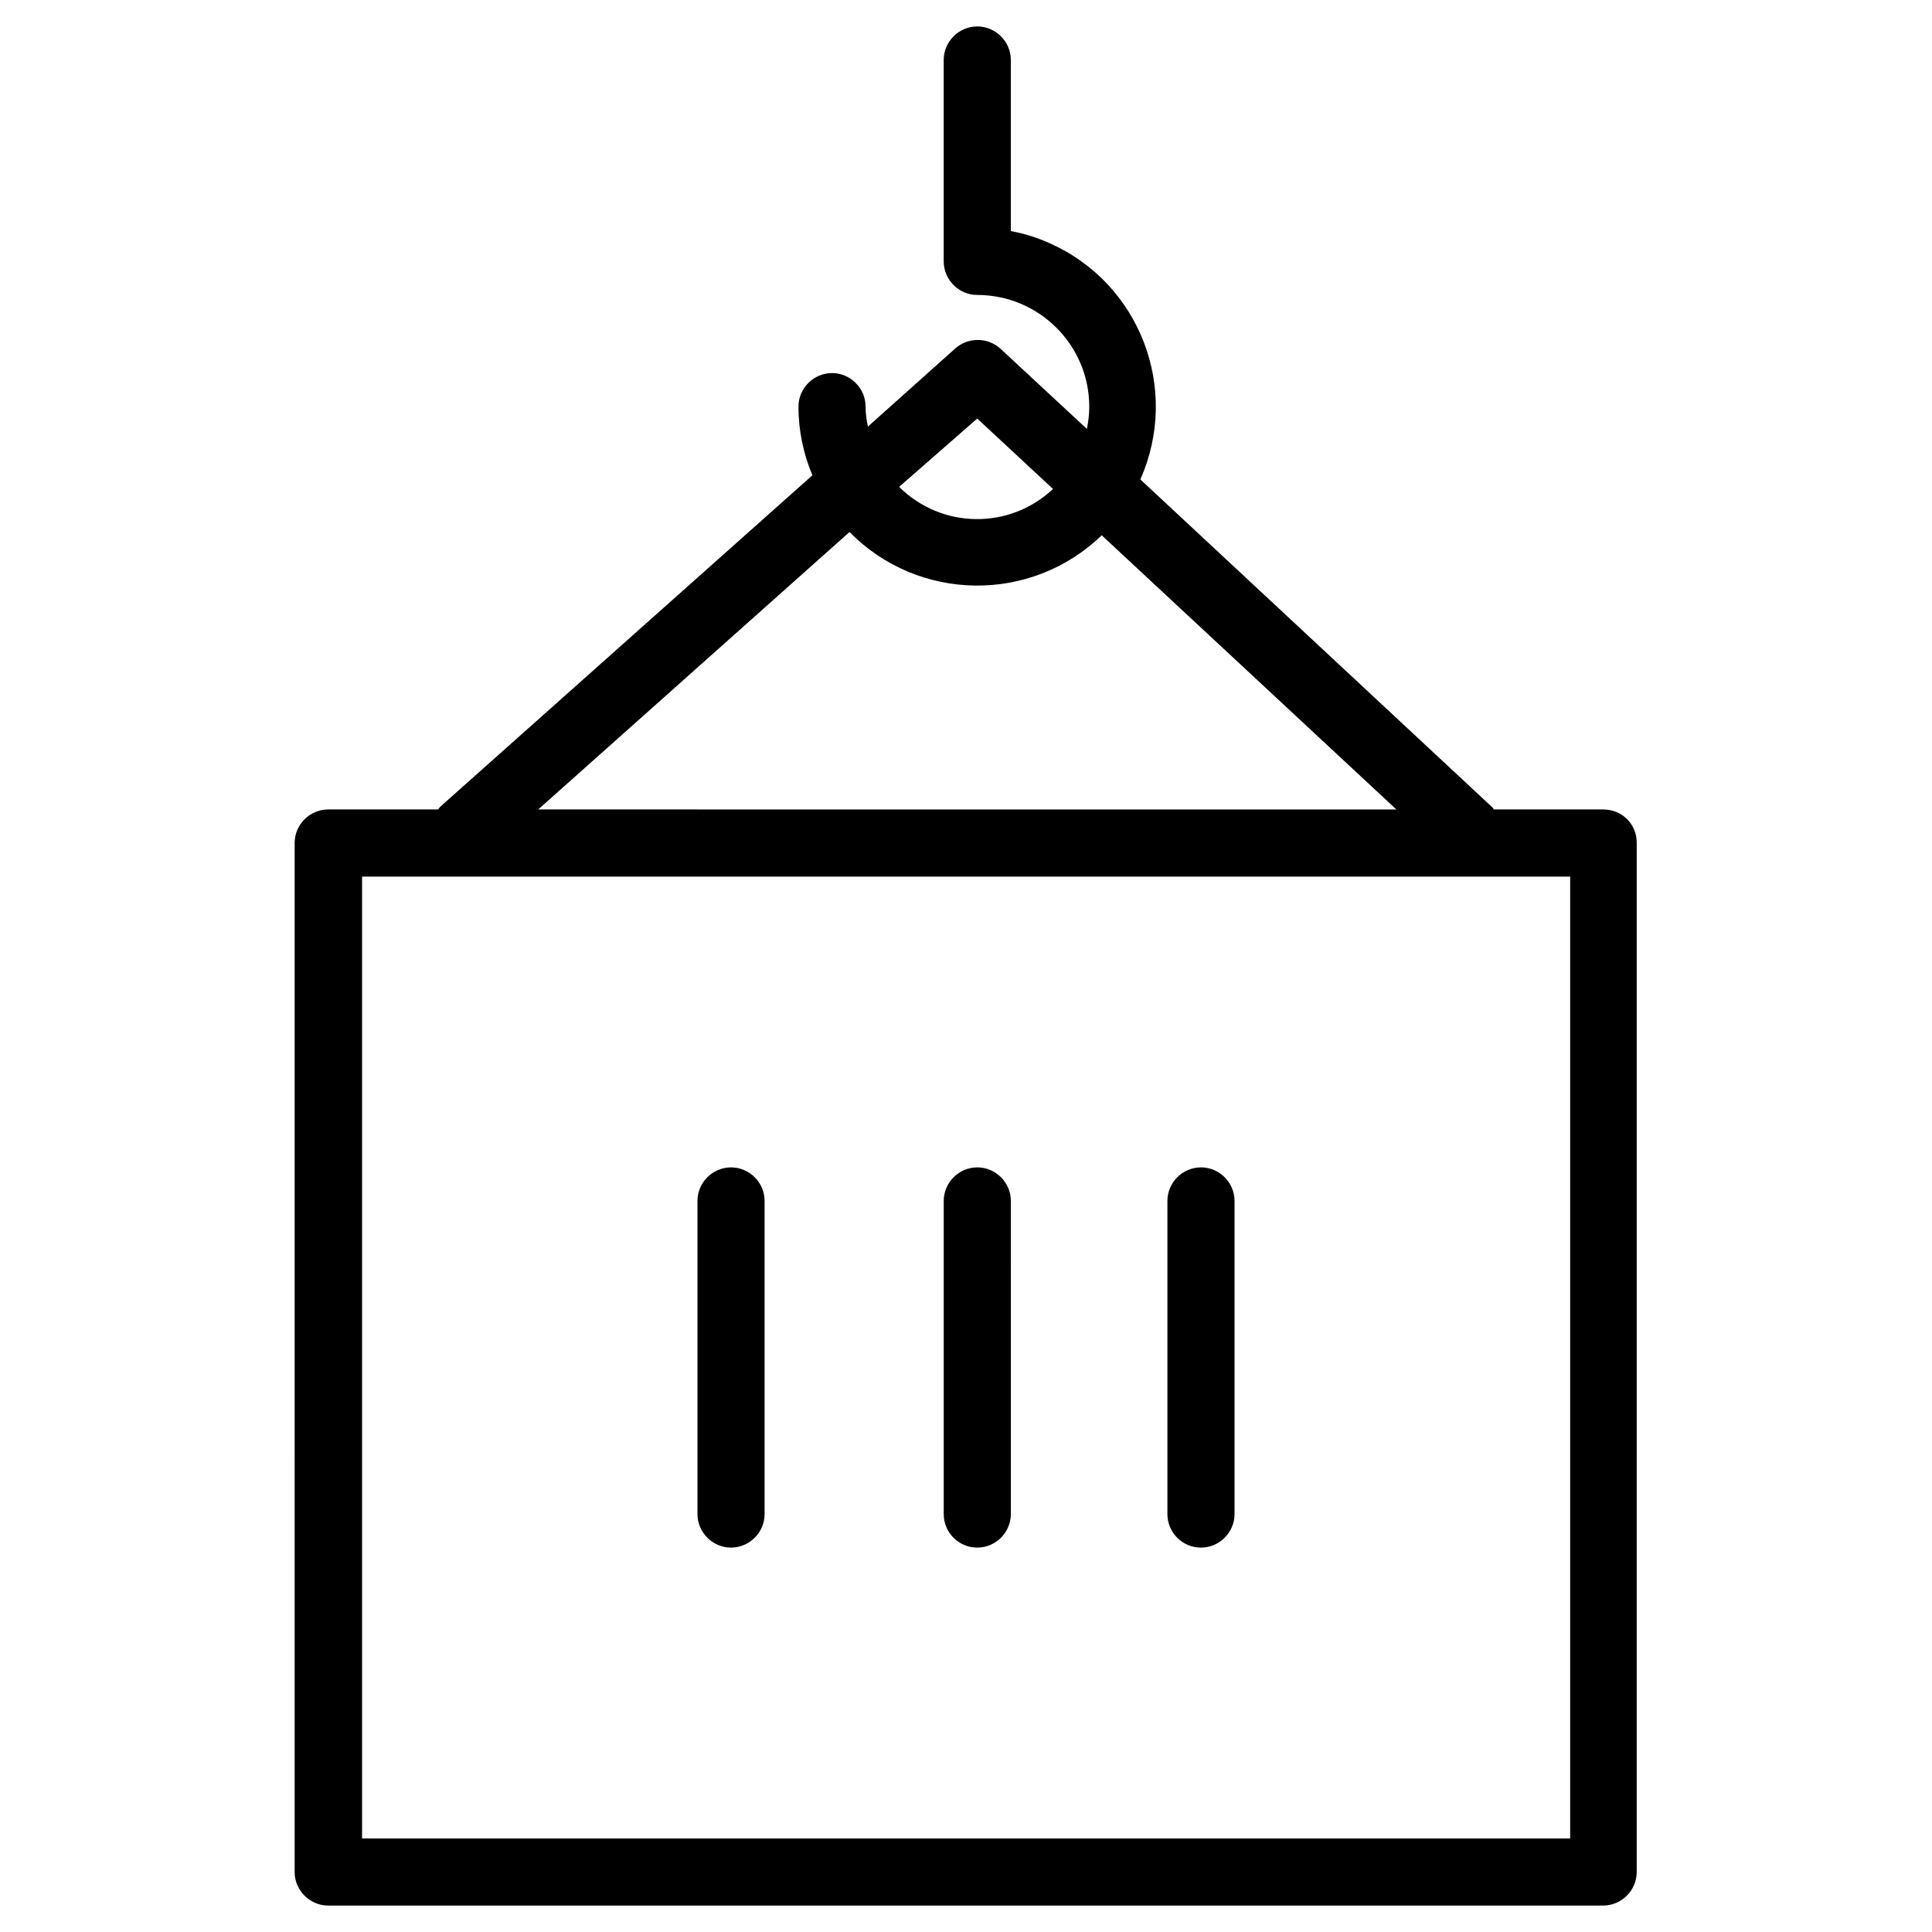
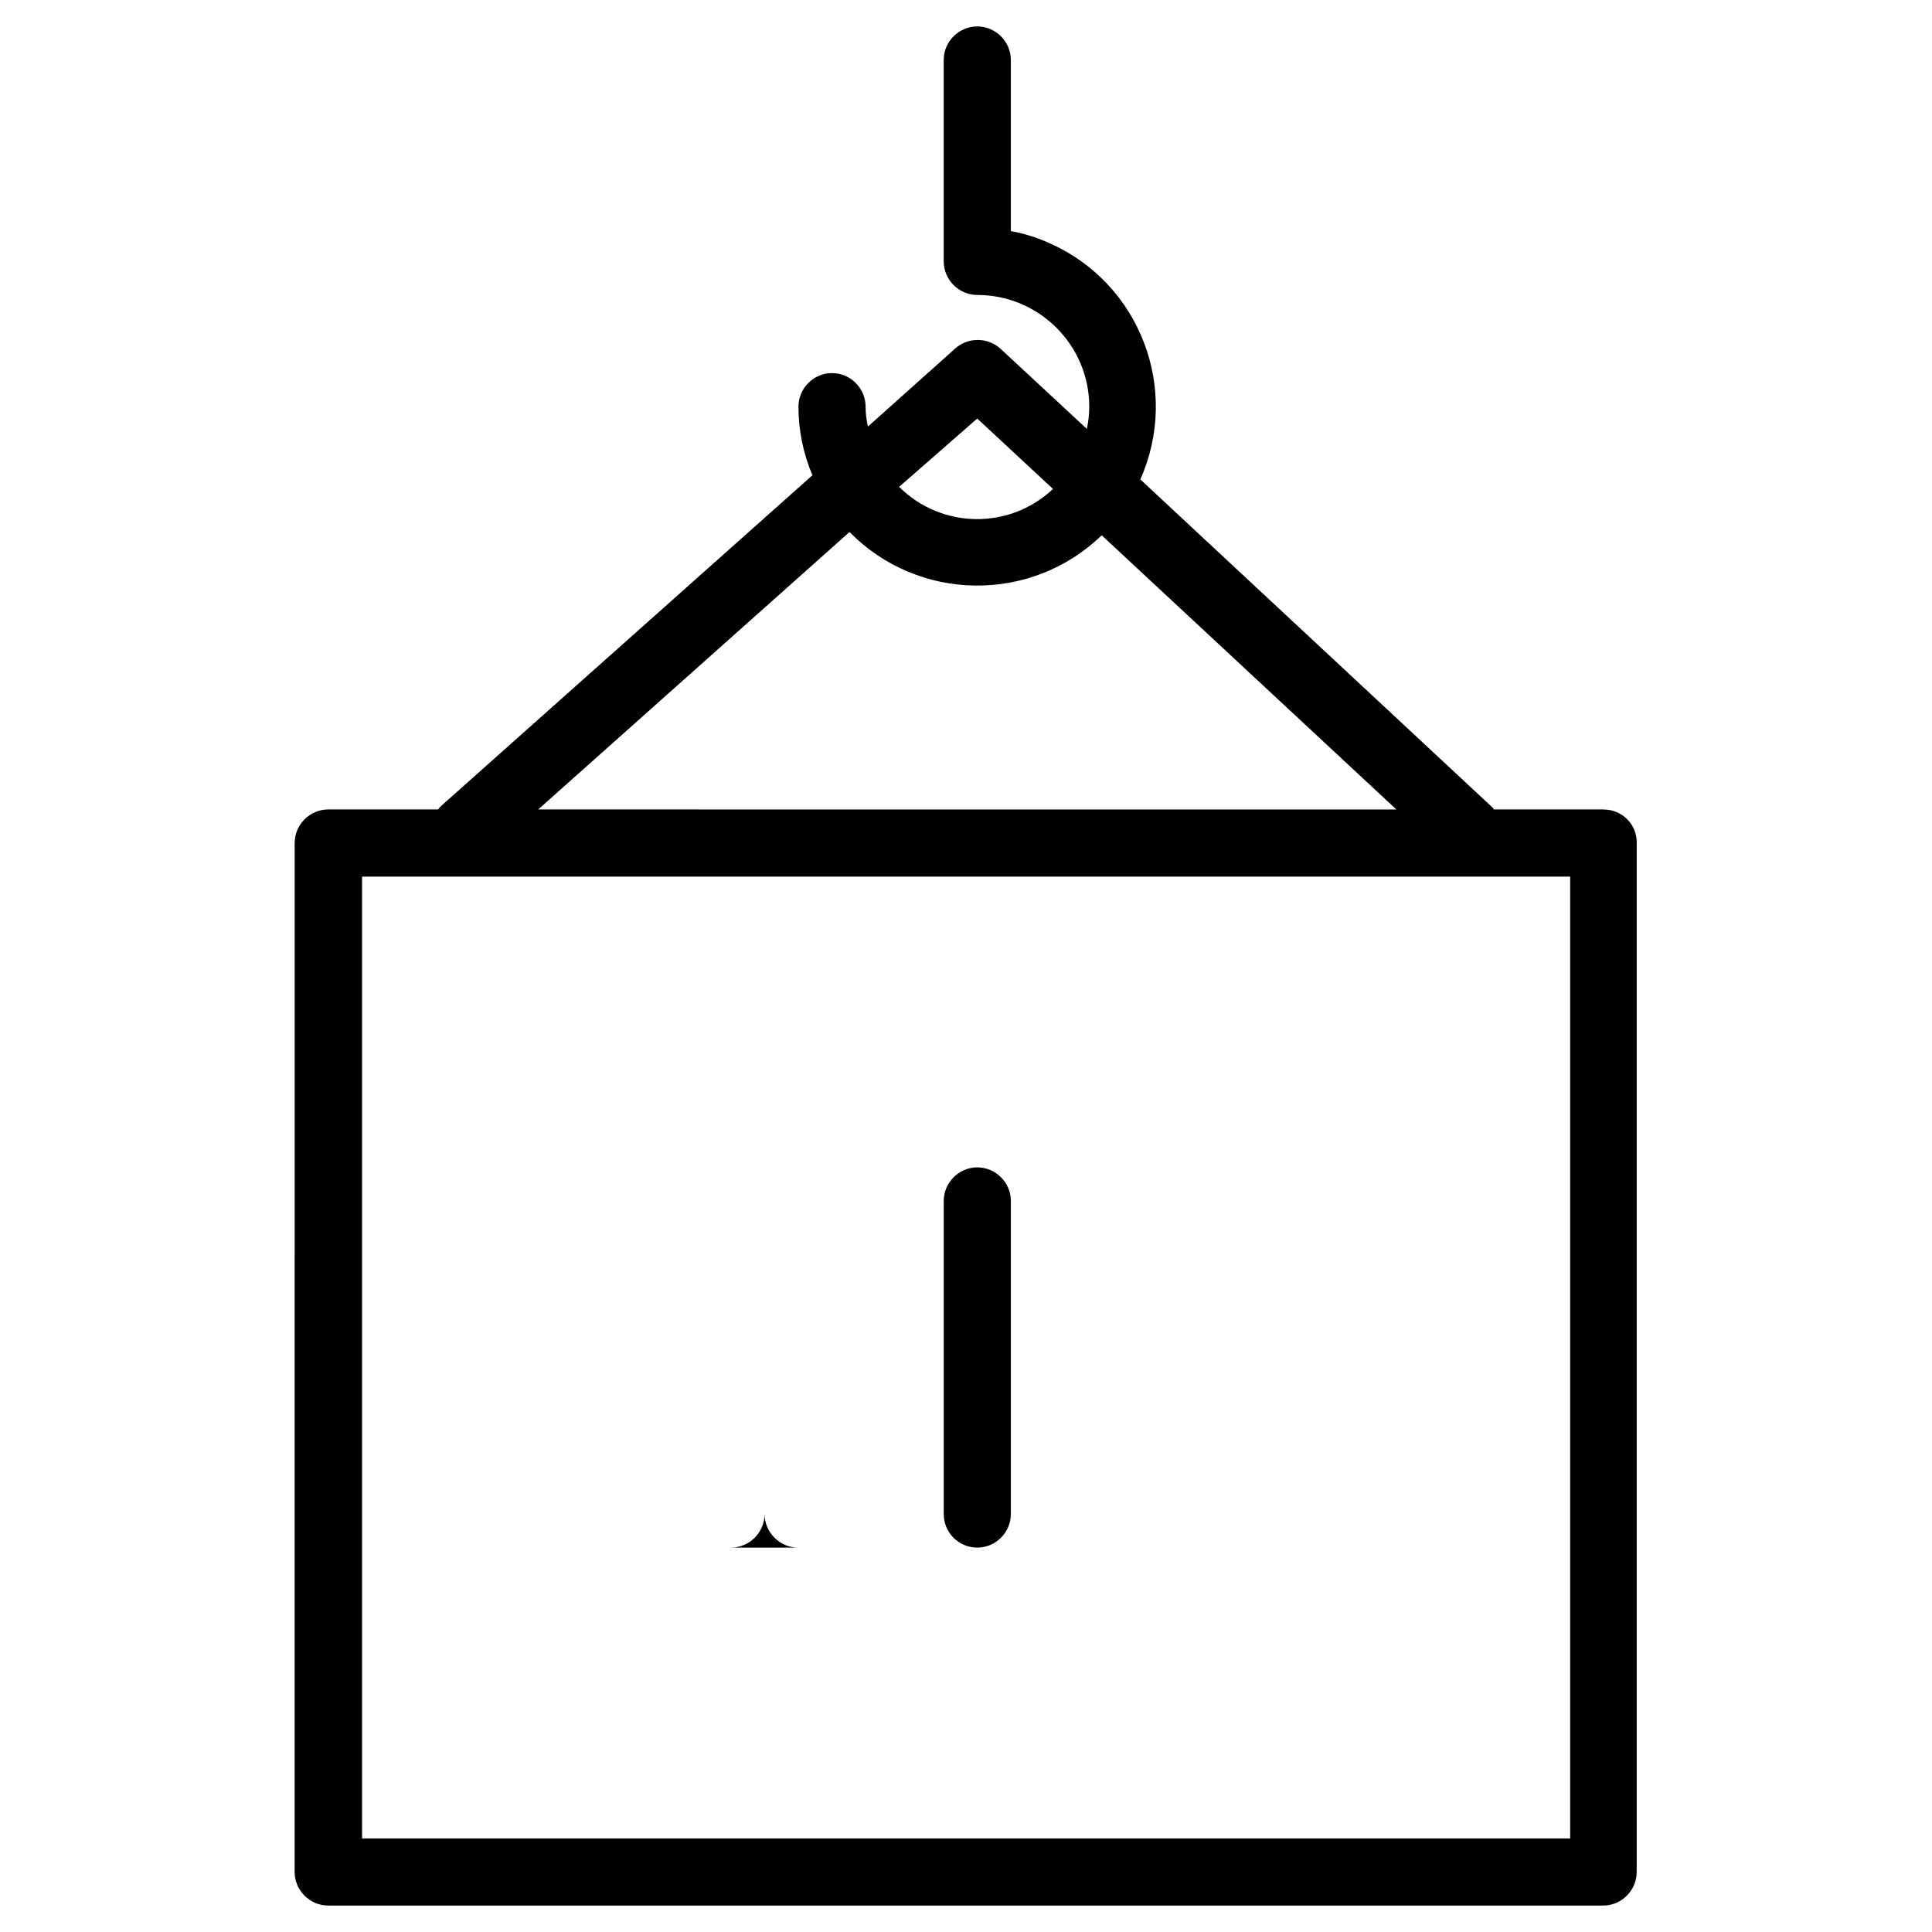
<svg xmlns="http://www.w3.org/2000/svg" fill="#000000" width="800px" height="800px" version="1.1" viewBox="144 144 512 512">
  <g>
    <path d="m568.93 358.51h-29.125s0-0.395-0.395-0.629l-93.207-86.828c10.629-23.93-0.078-51.957-24.008-62.582-3.305-1.496-6.769-2.598-10.312-3.227v-45.344c0-4.879-4.016-8.895-8.895-8.895-4.879 0-8.895 4.016-8.895 8.895v53.371c0 4.879 4.016 8.895 8.895 8.895 16.375 0 29.676 13.305 29.676 29.598 0 1.969-0.234 4.016-0.629 5.902l-22.984-21.332c-3.387-2.992-8.5-2.992-11.887 0l-23.145 20.703c-0.395-1.73-0.629-3.465-0.629-5.273 0-4.879-4.016-8.895-8.895-8.895s-8.895 4.016-8.895 8.895c0 6.219 1.258 12.438 3.699 18.184l-98.641 87.855c-0.156 0.234-0.395 0.473-0.551 0.707h-29.125c-4.879 0-8.895 4.016-8.895 8.895l-0.004 272.69c0 4.879 4.016 8.895 8.895 8.895h337.87c4.879 0 8.895-4.016 8.895-8.895l0.004-272.68c0.078-4.961-3.859-8.898-8.816-8.898zm-165.95-103.59 20.074 18.656c-11.492 10.863-29.52 10.629-40.777-0.551zm-33.848 30.07c18.262 18.578 48.098 18.973 66.832 0.867l78.09 72.66-227.42-0.004zm190.89 346.21h-320.07v-254.89h320.16v254.89z" />
-     <path d="m337.73 554.13c4.879 0 8.895-4.016 8.895-8.895v-82.973c0-4.879-4.016-8.895-8.895-8.895-4.879 0-8.895 4.016-8.895 8.895v82.973c0 4.879 4.016 8.895 8.895 8.895z" />
+     <path d="m337.73 554.13c4.879 0 8.895-4.016 8.895-8.895v-82.973v82.973c0 4.879 4.016 8.895 8.895 8.895z" />
    <path d="m402.99 554.13c4.879 0 8.895-4.016 8.895-8.895l0.004-82.973c0-4.879-4.016-8.895-8.895-8.895-4.879 0-8.895 4.016-8.895 8.895v82.973c-0.004 4.879 3.934 8.895 8.891 8.895z" />
-     <path d="m462.27 554.13c4.879 0 8.895-4.016 8.895-8.895v-82.973c0-4.879-4.016-8.895-8.895-8.895s-8.895 4.016-8.895 8.895v82.973c0 4.879 3.938 8.895 8.895 8.895z" />
  </g>
</svg>